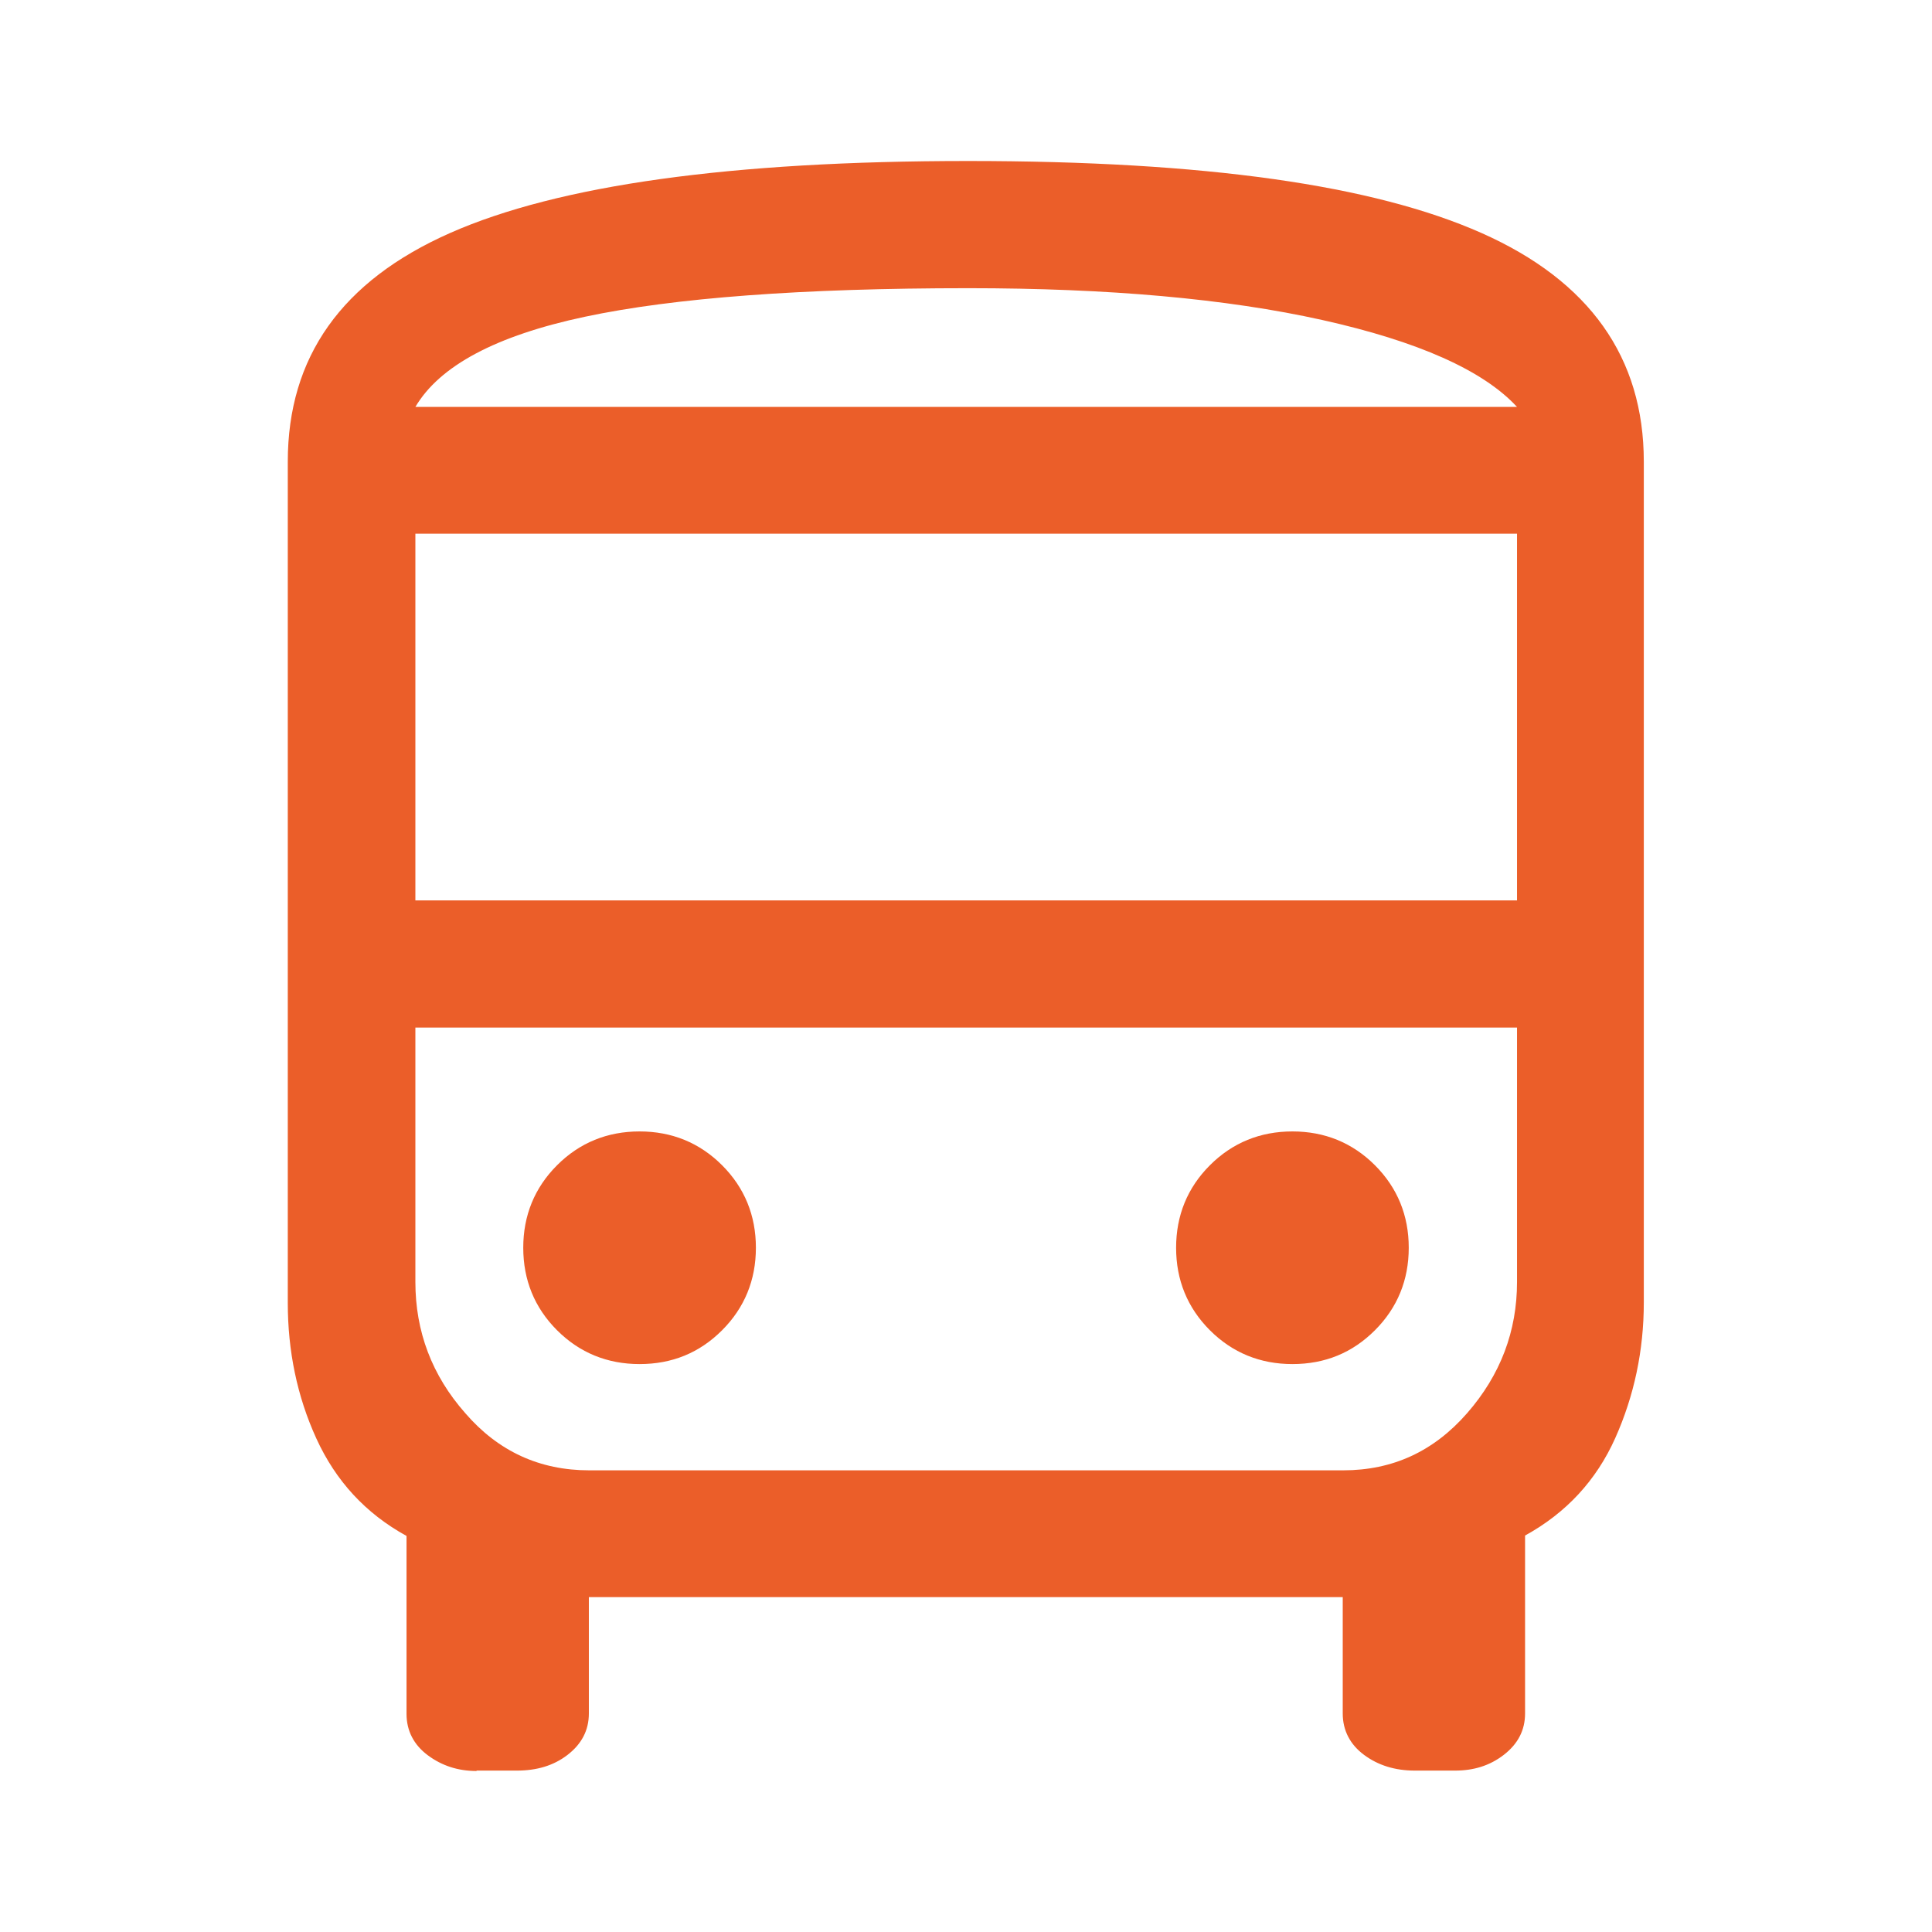
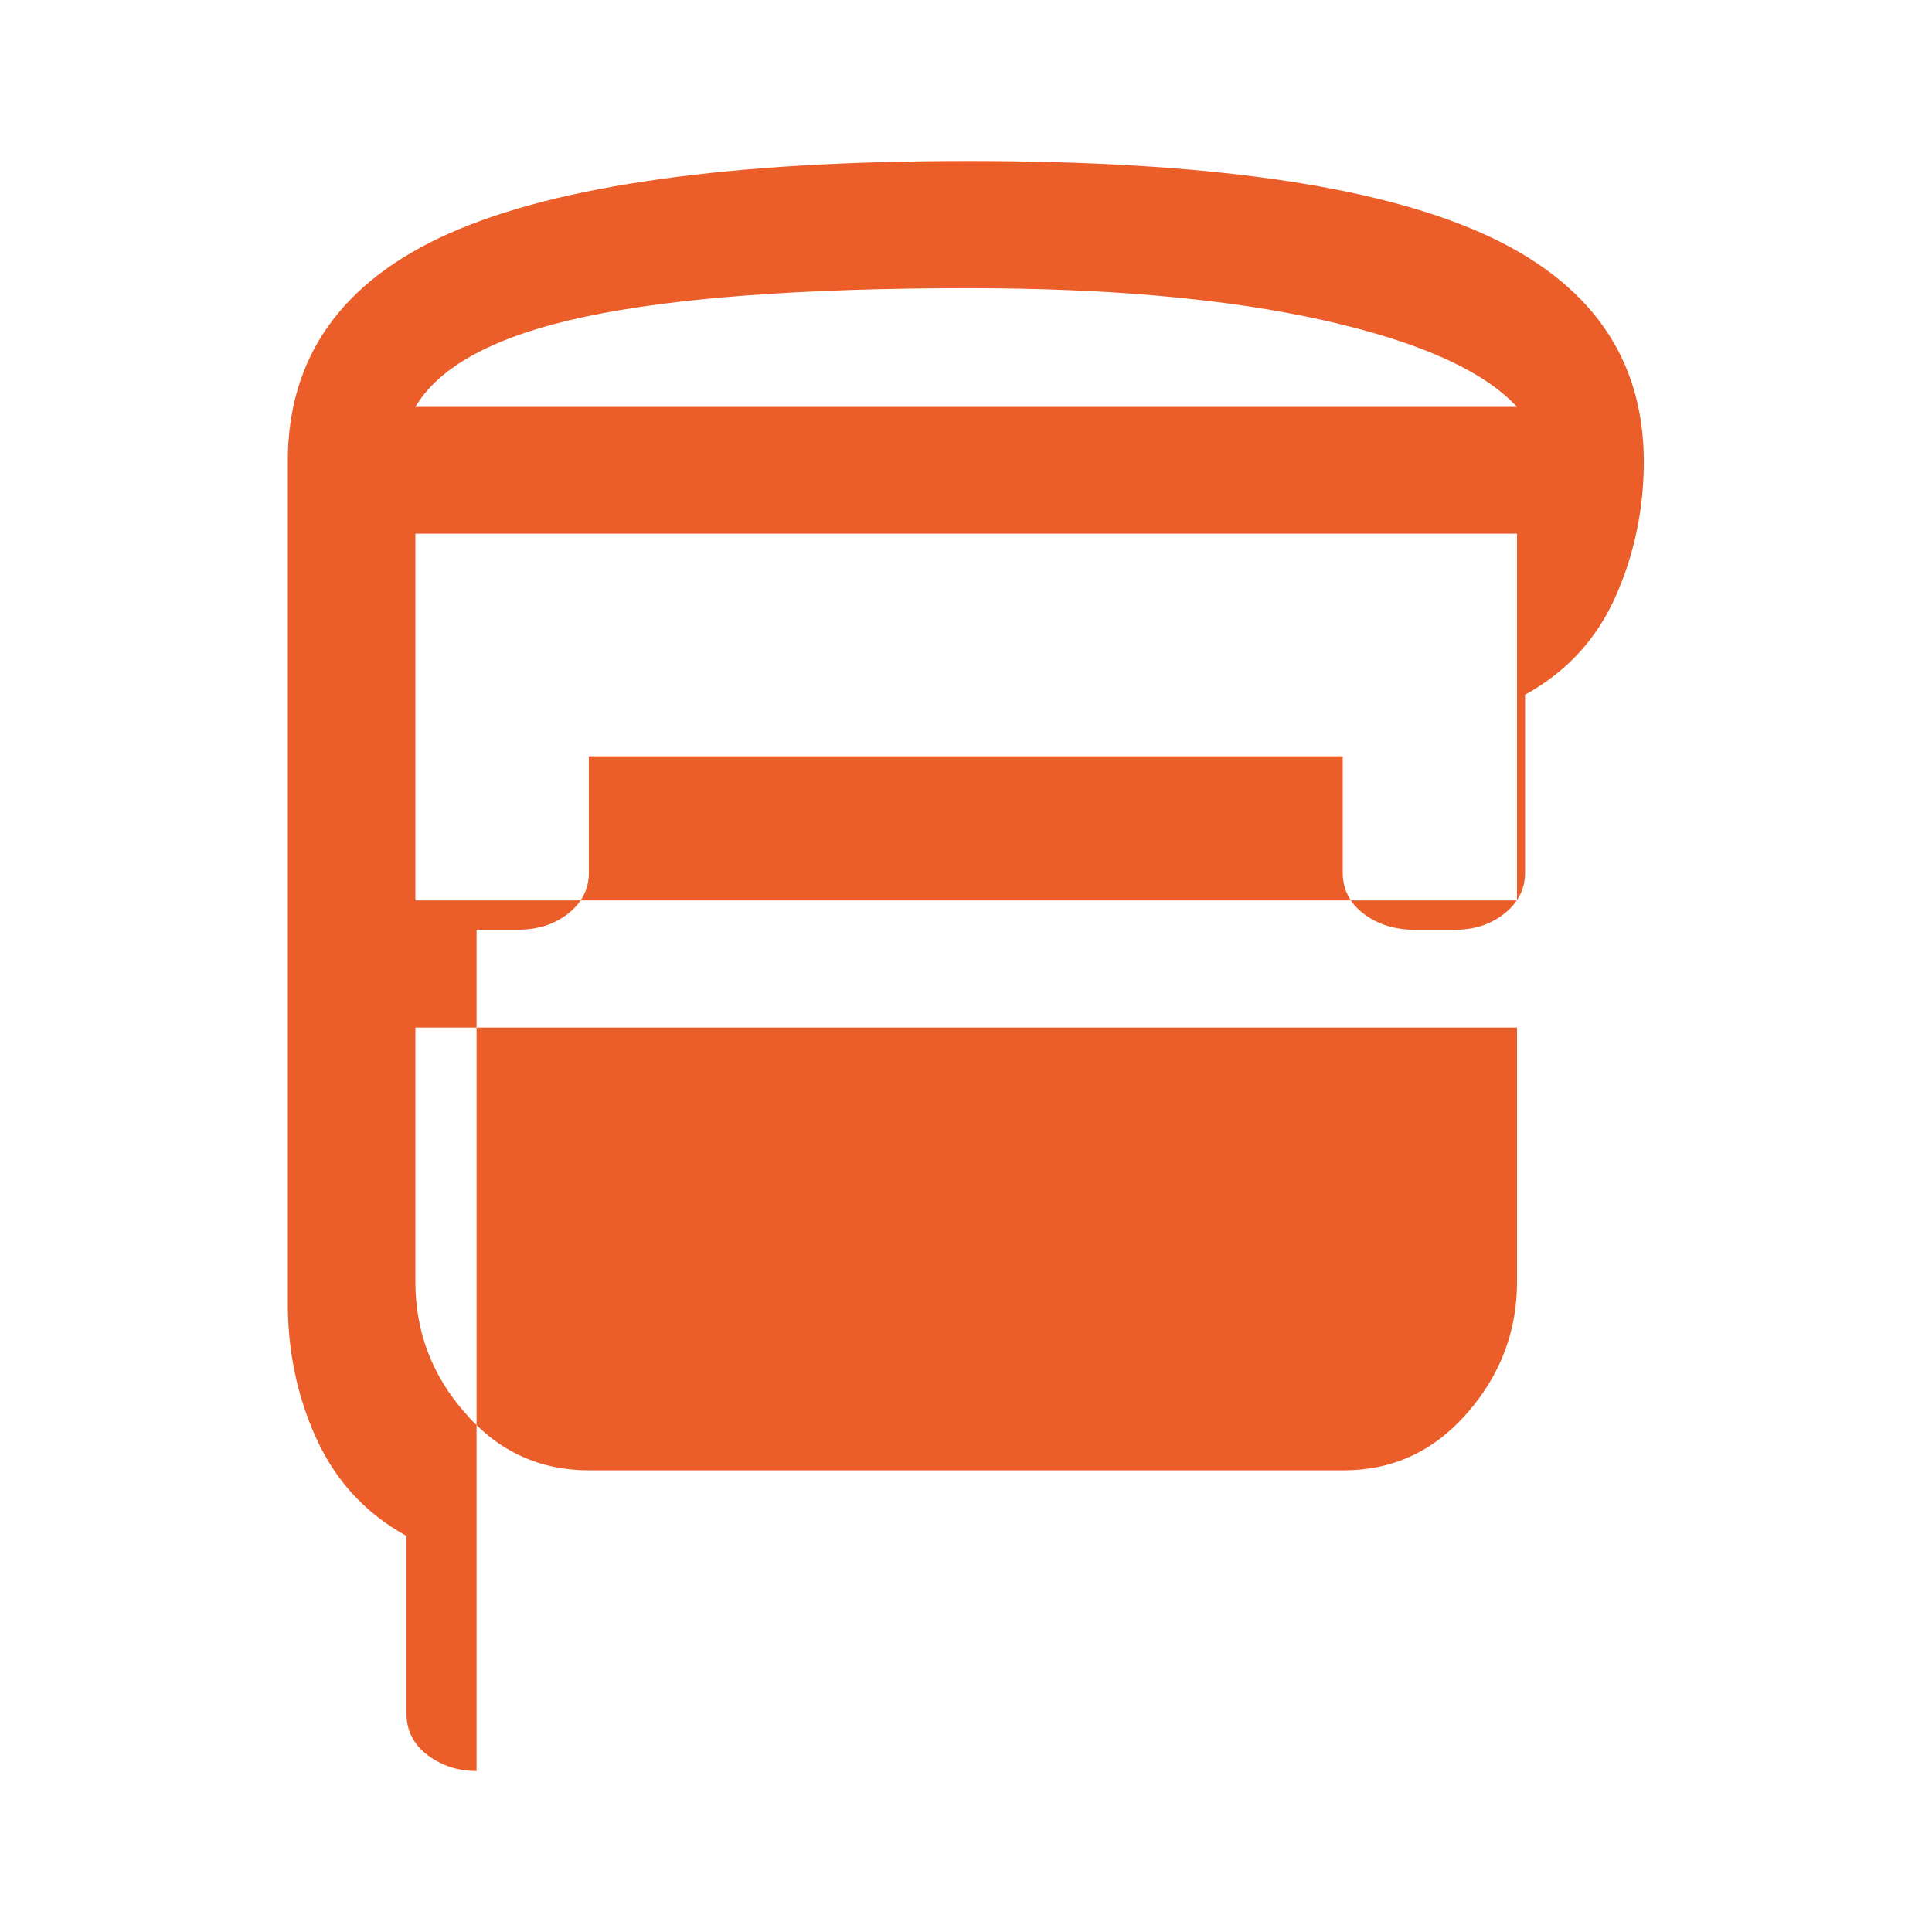
<svg xmlns="http://www.w3.org/2000/svg" id="Livello_1" data-name="Livello 1" width="48" height="48" viewBox="0 0 48 48">
  <defs>
    <style> .cls-1 { fill: #eb5e29; } </style>
  </defs>
-   <path class="cls-1" d="M11.84,44c-.46,0-.86-.13-1.21-.39s-.53-.61-.53-1.03v-4.42c-1.02-.56-1.76-1.37-2.24-2.42s-.71-2.18-.71-3.37V11.47c0-2.6,1.34-4.49,4.03-5.68s6.97-1.79,12.87-1.79,10.08.6,12.76,1.79,4.03,3.09,4.03,5.68v20.89c0,1.19-.24,2.32-.71,3.37s-1.22,1.86-2.24,2.42v4.42c0,.42-.18.76-.53,1.03s-.75.39-1.21.39h-1c-.49,0-.91-.13-1.26-.39s-.53-.61-.53-1.03v-2.89H14.63v2.89c0,.42-.18.76-.53,1.03s-.77.39-1.26.39h-1ZM24.05,10.11h13.63H10.32h13.74ZM33.37,25.53H10.32h27.37-4.32ZM10.32,22.37h27.37v-9.11H10.32v9.11ZM15.89,33.89c.81,0,1.49-.28,2.05-.84s.84-1.25.84-2.05-.28-1.49-.84-2.05-1.25-.84-2.05-.84-1.49.28-2.05.84-.84,1.25-.84,2.05.28,1.49.84,2.05,1.25.84,2.05.84ZM32.11,33.89c.81,0,1.49-.28,2.05-.84s.84-1.25.84-2.05-.28-1.49-.84-2.05-1.25-.84-2.05-.84-1.49.28-2.05.84-.84,1.25-.84,2.05.28,1.49.84,2.05,1.25.84,2.05.84ZM10.32,10.11h27.37c-.84-.91-2.46-1.63-4.84-2.16s-5.32-.79-8.79-.79c-4.14,0-7.32.24-9.53.71s-3.61,1.22-4.21,2.24ZM14.63,36.53h18.74c1.23,0,2.25-.47,3.08-1.42s1.24-2.04,1.24-3.26v-6.32H10.32v6.32c0,1.23.41,2.32,1.24,3.26.82.95,1.85,1.42,3.08,1.42Z" />
+   <path class="cls-1" d="M11.84,44c-.46,0-.86-.13-1.21-.39s-.53-.61-.53-1.03v-4.42c-1.02-.56-1.76-1.37-2.24-2.42s-.71-2.18-.71-3.37V11.47c0-2.6,1.34-4.49,4.03-5.68s6.97-1.79,12.87-1.79,10.08.6,12.76,1.79,4.03,3.09,4.03,5.68c0,1.19-.24,2.32-.71,3.37s-1.22,1.86-2.24,2.42v4.42c0,.42-.18.76-.53,1.03s-.75.39-1.21.39h-1c-.49,0-.91-.13-1.26-.39s-.53-.61-.53-1.03v-2.89H14.63v2.89c0,.42-.18.76-.53,1.03s-.77.39-1.26.39h-1ZM24.05,10.11h13.63H10.32h13.74ZM33.37,25.53H10.32h27.37-4.32ZM10.32,22.37h27.37v-9.11H10.32v9.11ZM15.89,33.89c.81,0,1.49-.28,2.05-.84s.84-1.25.84-2.05-.28-1.49-.84-2.05-1.25-.84-2.05-.84-1.49.28-2.05.84-.84,1.25-.84,2.05.28,1.49.84,2.05,1.25.84,2.05.84ZM32.11,33.89c.81,0,1.49-.28,2.05-.84s.84-1.25.84-2.05-.28-1.49-.84-2.05-1.25-.84-2.05-.84-1.49.28-2.05.84-.84,1.25-.84,2.05.28,1.49.84,2.05,1.25.84,2.05.84ZM10.32,10.11h27.37c-.84-.91-2.46-1.63-4.84-2.16s-5.32-.79-8.79-.79c-4.14,0-7.32.24-9.53.71s-3.61,1.22-4.21,2.24ZM14.63,36.53h18.74c1.23,0,2.25-.47,3.08-1.42s1.24-2.04,1.24-3.26v-6.32H10.32v6.32c0,1.23.41,2.32,1.24,3.26.82.95,1.85,1.42,3.08,1.42Z" />
</svg>